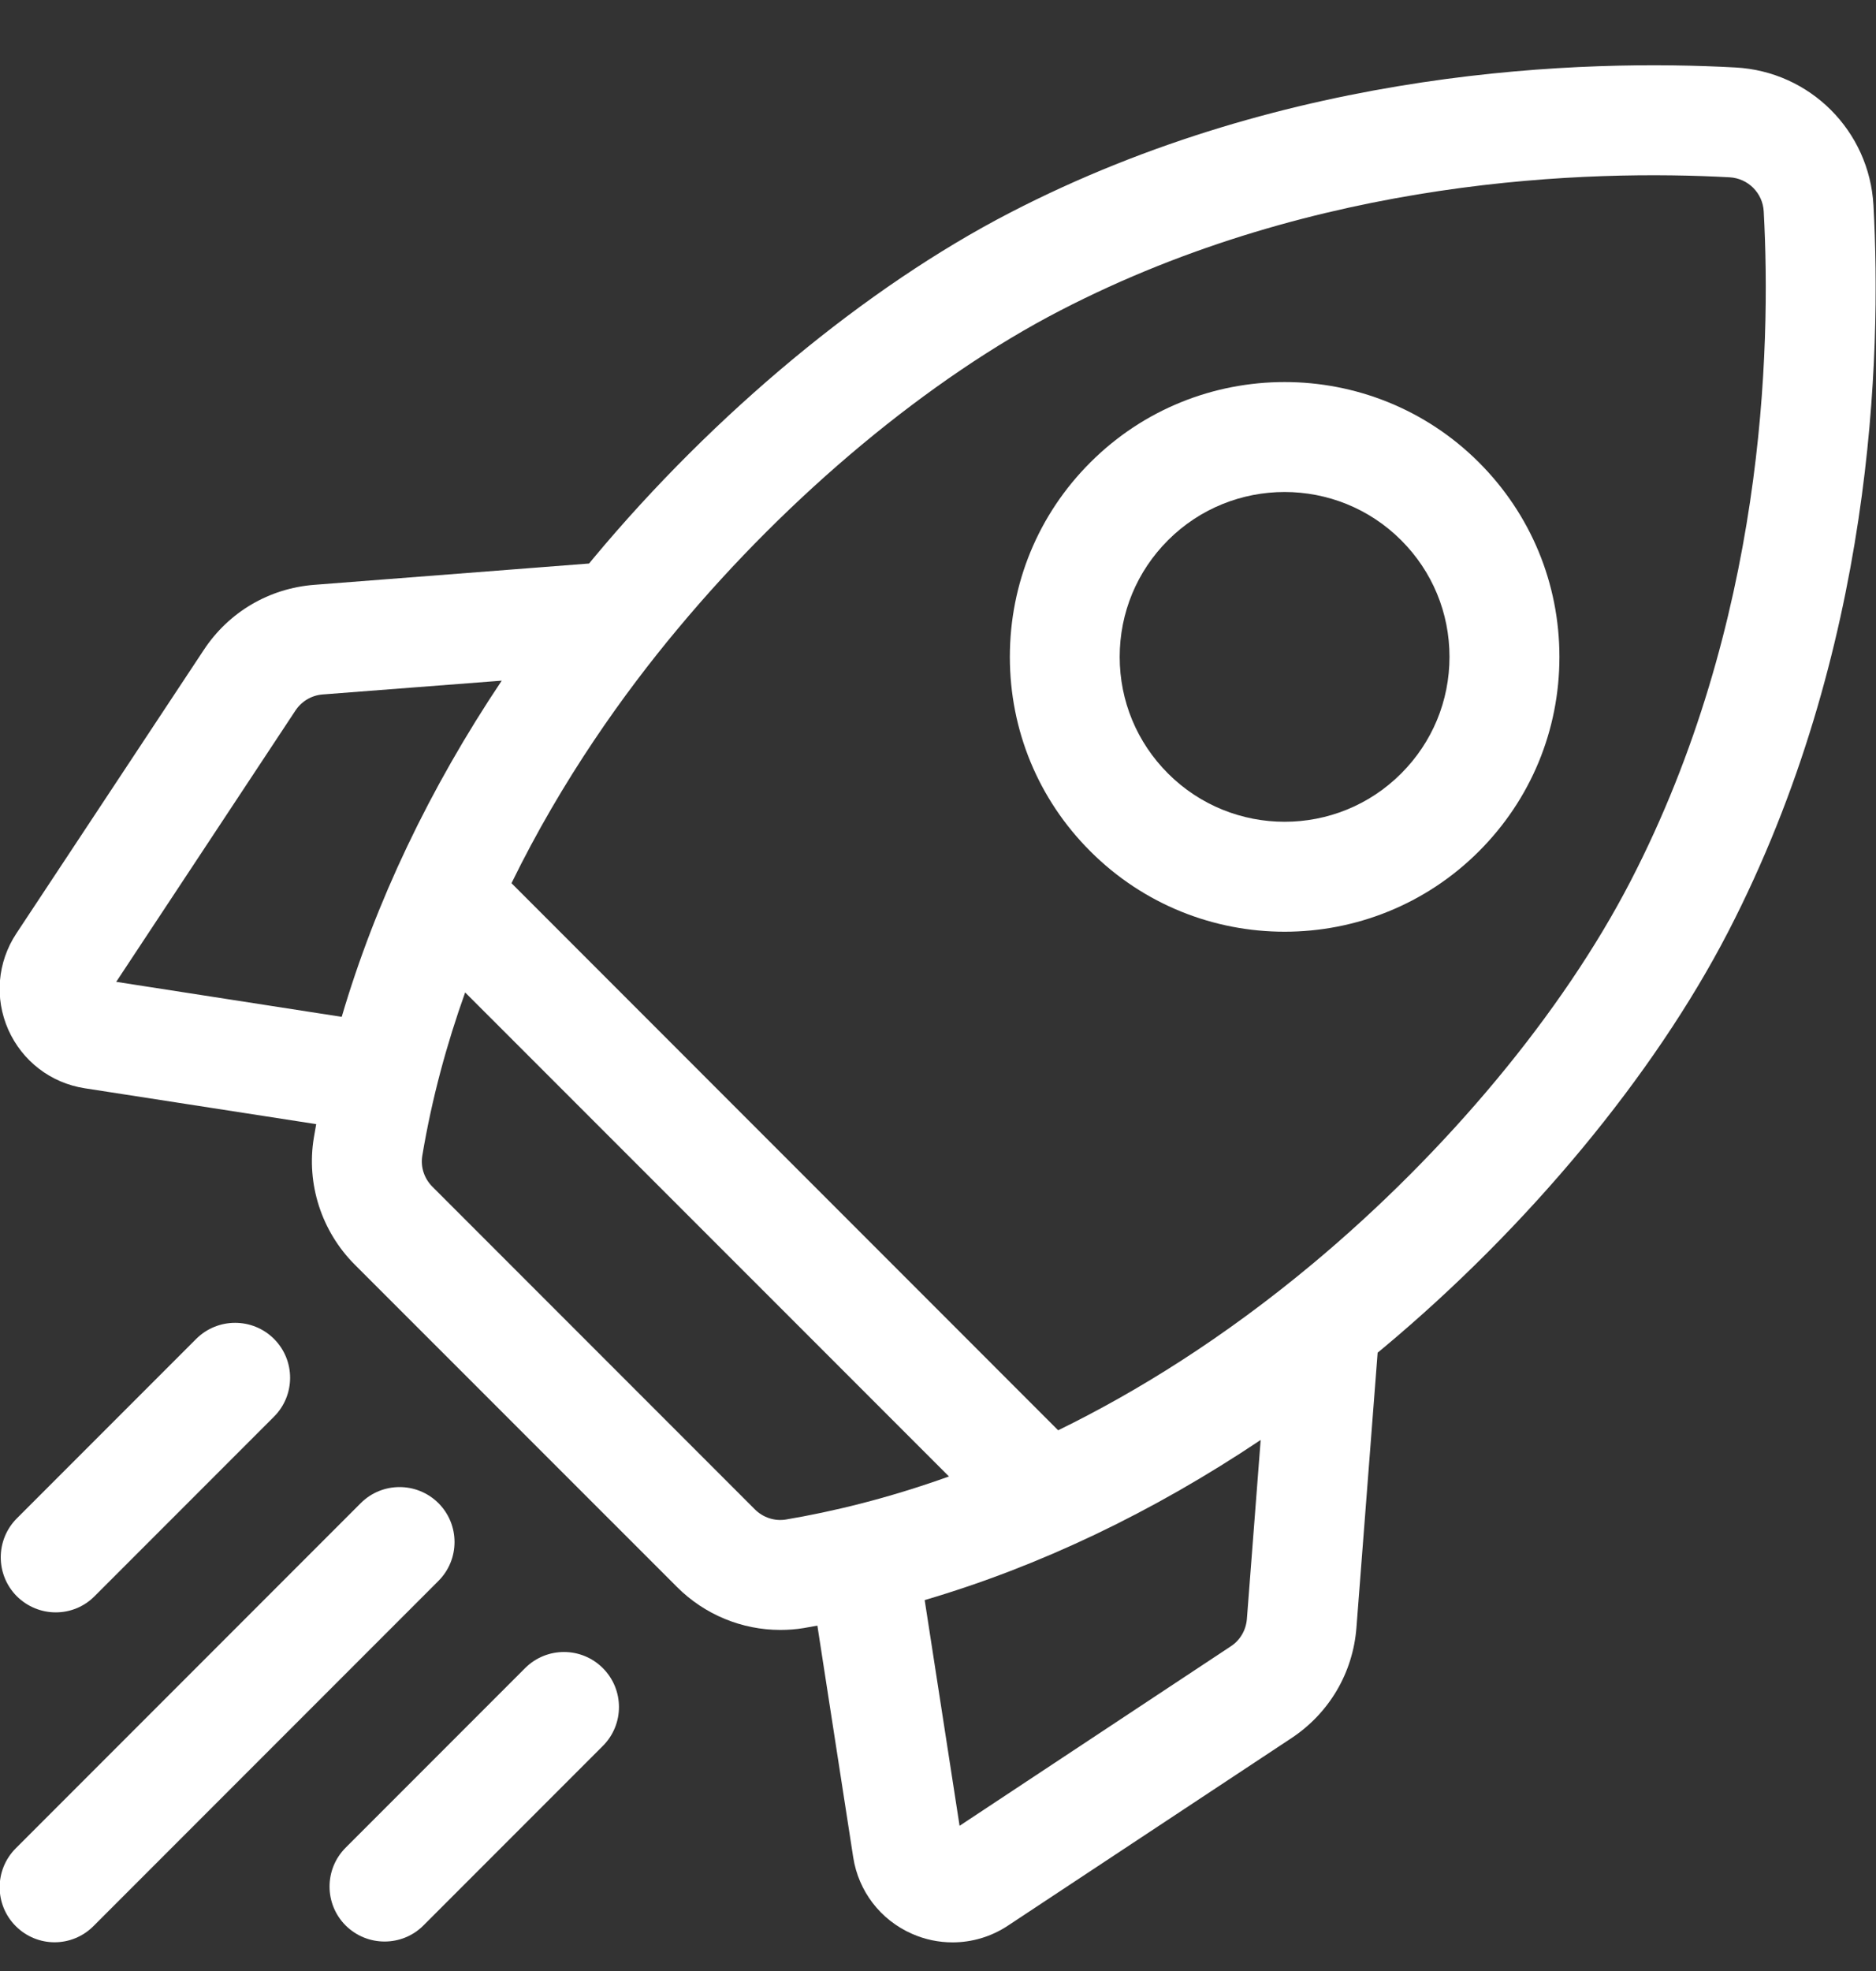
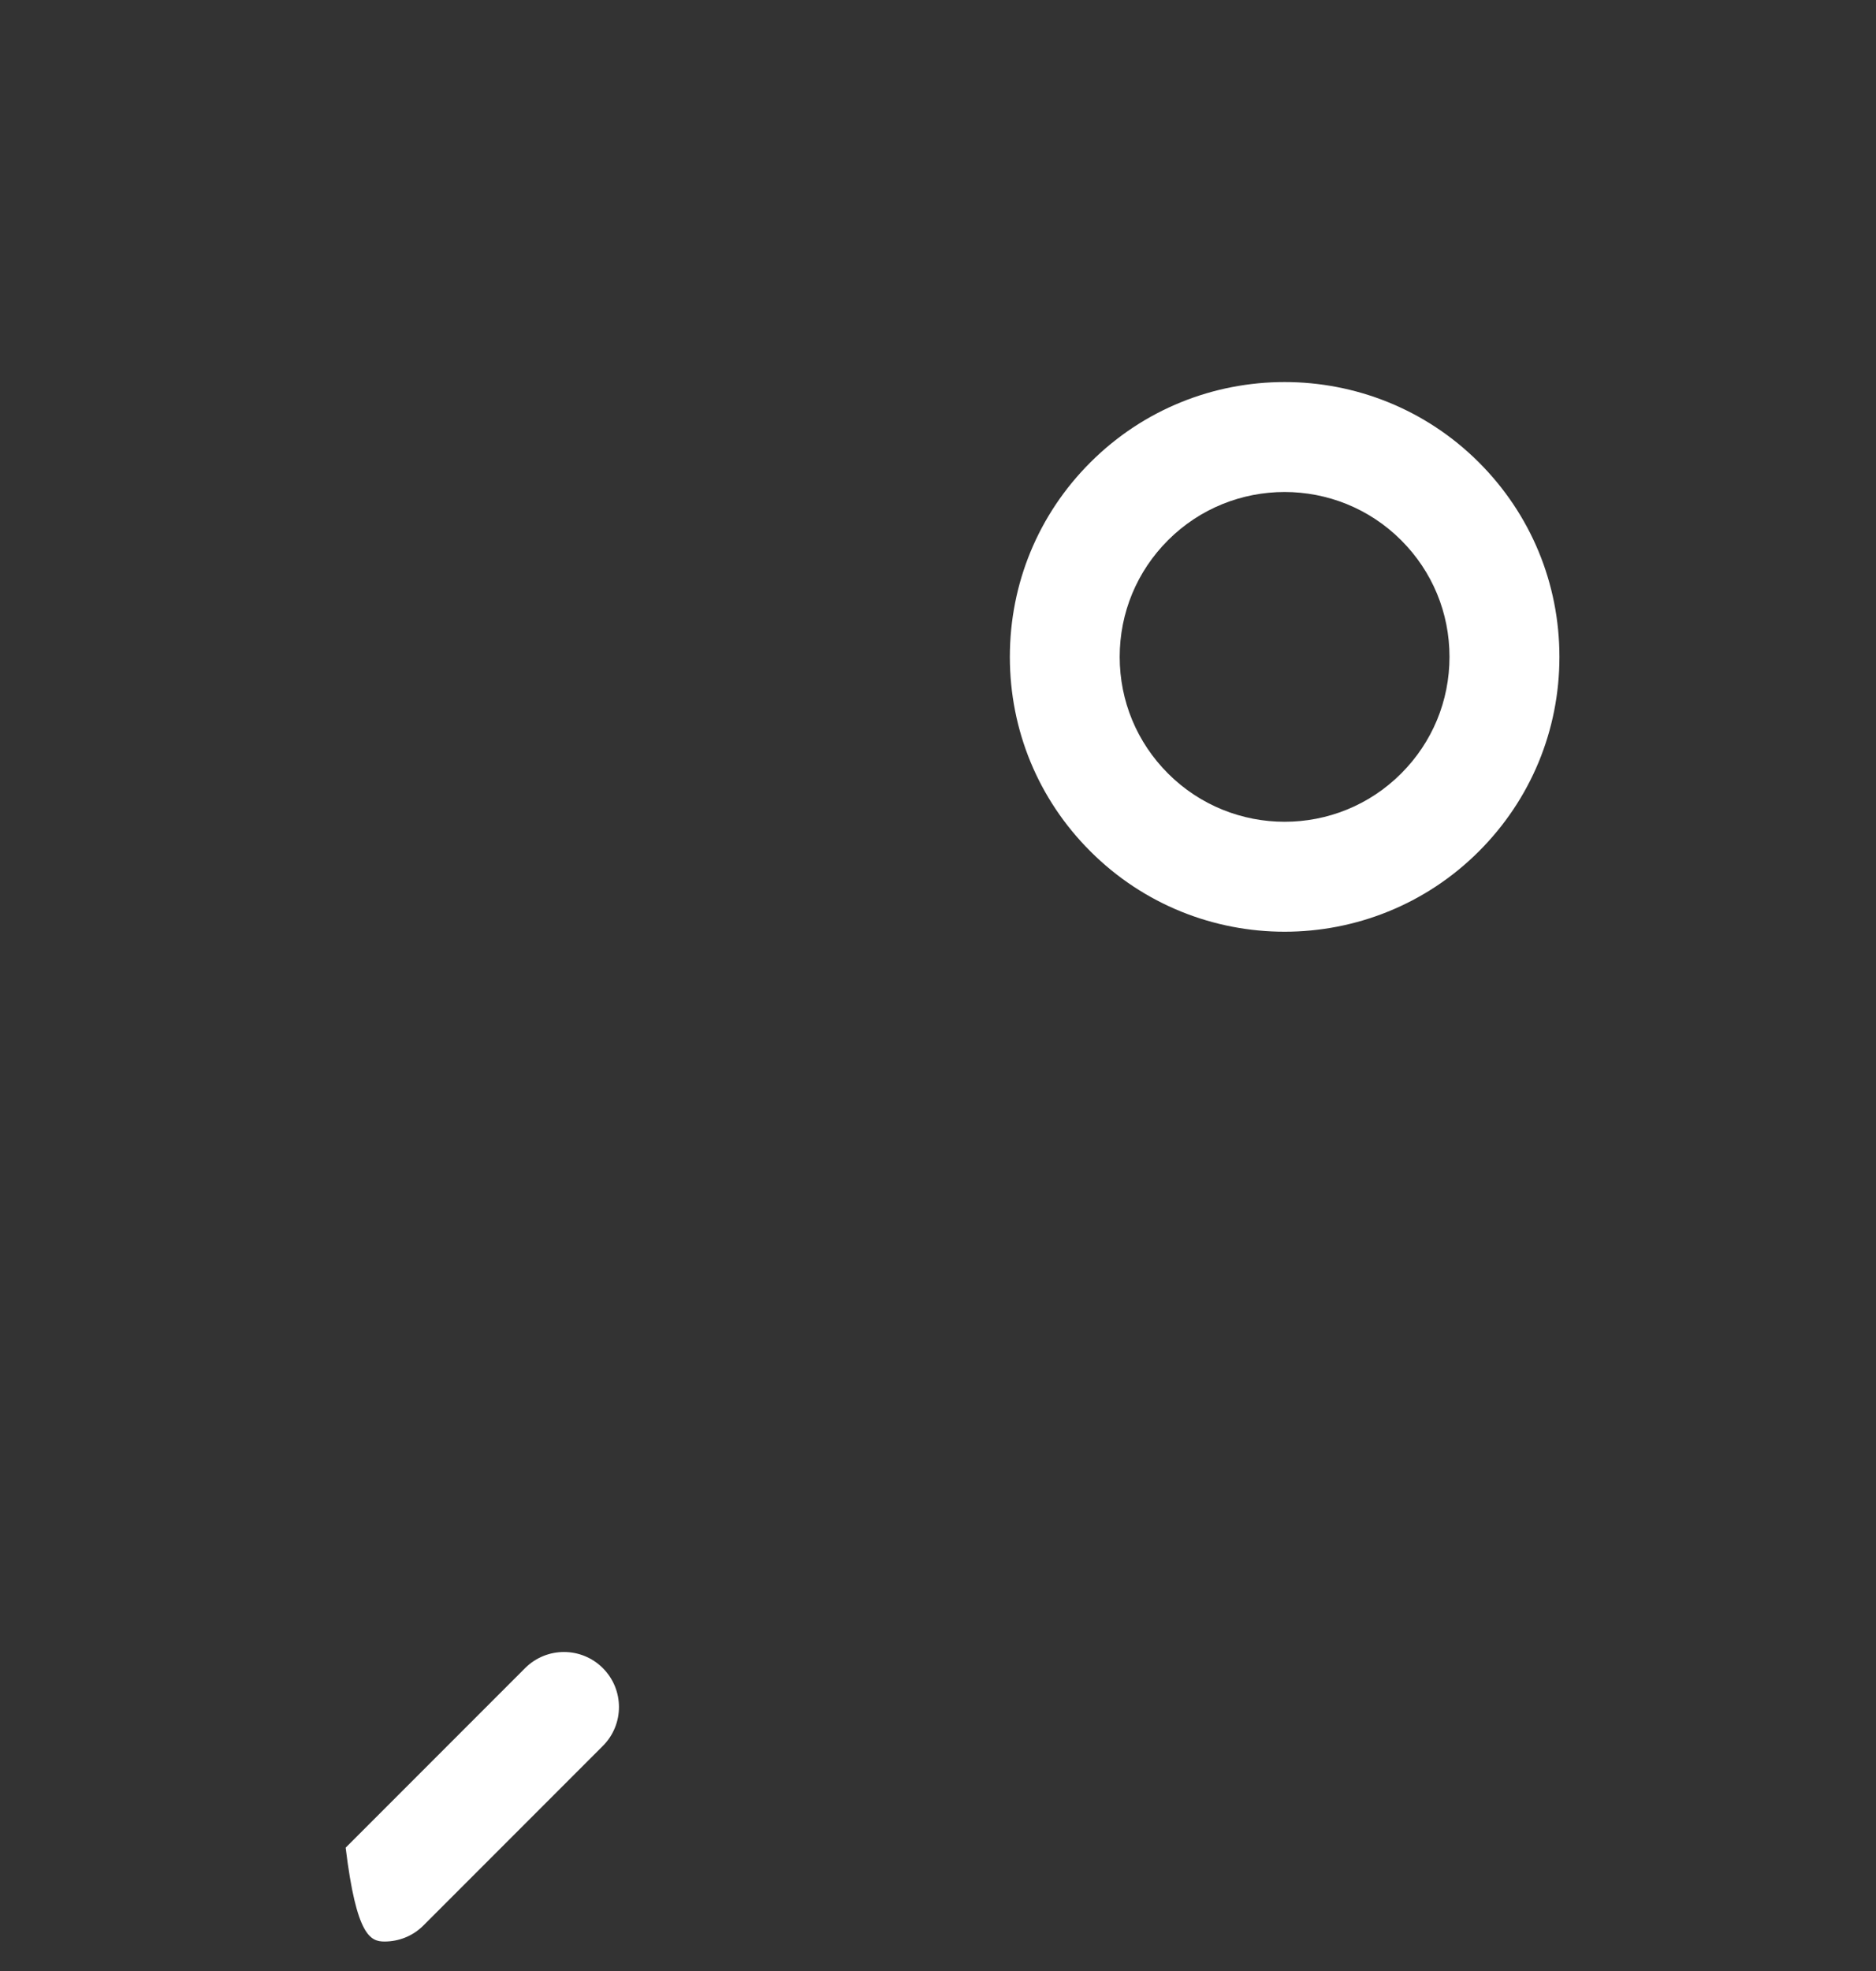
<svg xmlns="http://www.w3.org/2000/svg" width="20" height="21" viewBox="0 0 20 21" fill="none">
  <rect x="0" y="0" width="20" height="21" fill="#333333" stroke="none" />
  <g clip-path="url(#clip0_5039_35451)">
-     <path d="M19.973 2.188C19.929 1.394 19.297 0.762 18.503 0.719C16.9 0.631 13.763 0.716 10.764 2.268C9.235 3.059 7.617 4.4 6.327 5.947C6.311 5.966 6.295 5.985 6.28 6.004L3.351 6.231C2.869 6.268 2.439 6.521 2.173 6.924L0.174 9.946C-0.028 10.252 -0.06 10.635 0.088 10.97C0.237 11.305 0.541 11.539 0.904 11.595L3.371 11.977C3.363 12.025 3.354 12.073 3.346 12.121C3.264 12.613 3.427 13.118 3.781 13.473L7.219 16.91C7.513 17.204 7.911 17.366 8.318 17.366C8.402 17.366 8.486 17.36 8.57 17.346C8.618 17.337 8.666 17.329 8.714 17.32L9.096 19.788C9.152 20.15 9.386 20.455 9.721 20.603C9.861 20.665 10.008 20.695 10.155 20.695C10.362 20.695 10.567 20.635 10.745 20.517L13.768 18.519C14.171 18.252 14.424 17.823 14.461 17.341L14.687 14.412C14.706 14.396 14.725 14.381 14.744 14.365C16.292 13.074 17.633 11.457 18.424 9.928C19.975 6.928 20.06 3.791 19.973 2.188ZM13.121 17.541L10.23 19.453L9.858 17.048C11.08 16.689 12.288 16.113 13.44 15.342L13.293 17.25C13.283 17.369 13.221 17.476 13.121 17.541ZM8.047 16.081L4.61 12.644C4.522 12.556 4.482 12.433 4.502 12.314C4.604 11.703 4.763 11.122 4.959 10.574L10.117 15.731C9.458 15.967 8.869 16.107 8.377 16.19C8.258 16.209 8.135 16.169 8.047 16.081ZM3.441 7.399L5.349 7.252C4.578 8.403 4.003 9.612 3.643 10.834L1.239 10.461L3.15 7.57C3.216 7.471 3.322 7.408 3.441 7.399ZM13.994 13.465C13.047 14.254 12.128 14.825 11.281 15.239L5.453 9.41C5.994 8.304 6.654 7.383 7.227 6.698C8.421 5.266 9.906 4.031 11.302 3.309C14.055 1.885 16.955 1.808 18.439 1.889C18.636 1.9 18.792 2.056 18.803 2.252C18.884 3.736 18.807 6.637 17.383 9.389C16.661 10.785 15.426 12.271 13.994 13.465Z" fill="white" />
    <path d="M13.695 9.927C14.445 9.927 15.196 9.641 15.767 9.07C16.32 8.517 16.625 7.781 16.625 6.999C16.625 6.216 16.32 5.48 15.767 4.927C14.624 3.785 12.766 3.785 11.624 4.927C11.07 5.48 10.766 6.216 10.766 6.999C10.766 7.781 11.07 8.517 11.624 9.07C12.195 9.641 12.945 9.927 13.695 9.927ZM12.452 5.756C12.795 5.413 13.245 5.242 13.695 5.242C14.145 5.242 14.595 5.413 14.938 5.756C15.27 6.088 15.453 6.529 15.453 6.998C15.453 7.468 15.27 7.909 14.938 8.241C14.253 8.927 13.138 8.927 12.452 8.241C12.12 7.909 11.937 7.468 11.937 6.999C11.937 6.529 12.12 6.088 12.452 5.756Z" fill="white" />
-     <path d="M0.594 17.179C0.744 17.179 0.894 17.122 1.008 17.007L2.921 15.094C3.15 14.865 3.15 14.494 2.921 14.265C2.692 14.037 2.321 14.037 2.092 14.265L0.179 16.178C-0.049 16.407 -0.049 16.778 0.179 17.007C0.294 17.121 0.444 17.179 0.594 17.179Z" fill="white" />
-     <path d="M4.674 16.015C4.445 15.787 4.074 15.787 3.846 16.015L0.168 19.693C-0.061 19.922 -0.061 20.293 0.168 20.522C0.282 20.636 0.432 20.694 0.582 20.694C0.732 20.694 0.882 20.636 0.996 20.522L4.674 16.844C4.903 16.615 4.903 16.244 4.674 16.015Z" fill="white" />
-     <path d="M5.598 17.773L3.685 19.686C3.456 19.915 3.456 20.286 3.685 20.515C3.8 20.629 3.95 20.686 4.1 20.686C4.25 20.686 4.4 20.629 4.514 20.515L6.427 18.602C6.656 18.373 6.656 18.002 6.427 17.773C6.198 17.544 5.827 17.544 5.598 17.773Z" fill="white" />
+     <path d="M5.598 17.773L3.685 19.686C3.8 20.629 3.95 20.686 4.1 20.686C4.25 20.686 4.4 20.629 4.514 20.515L6.427 18.602C6.656 18.373 6.656 18.002 6.427 17.773C6.198 17.544 5.827 17.544 5.598 17.773Z" fill="white" />
  </g>
  <defs>
    <clipPath id="clip0_5039_35451">
      <rect width="20" height="20" fill="white" transform="translate(-0.004 0.695)" />
    </clipPath>
  </defs>
</svg>